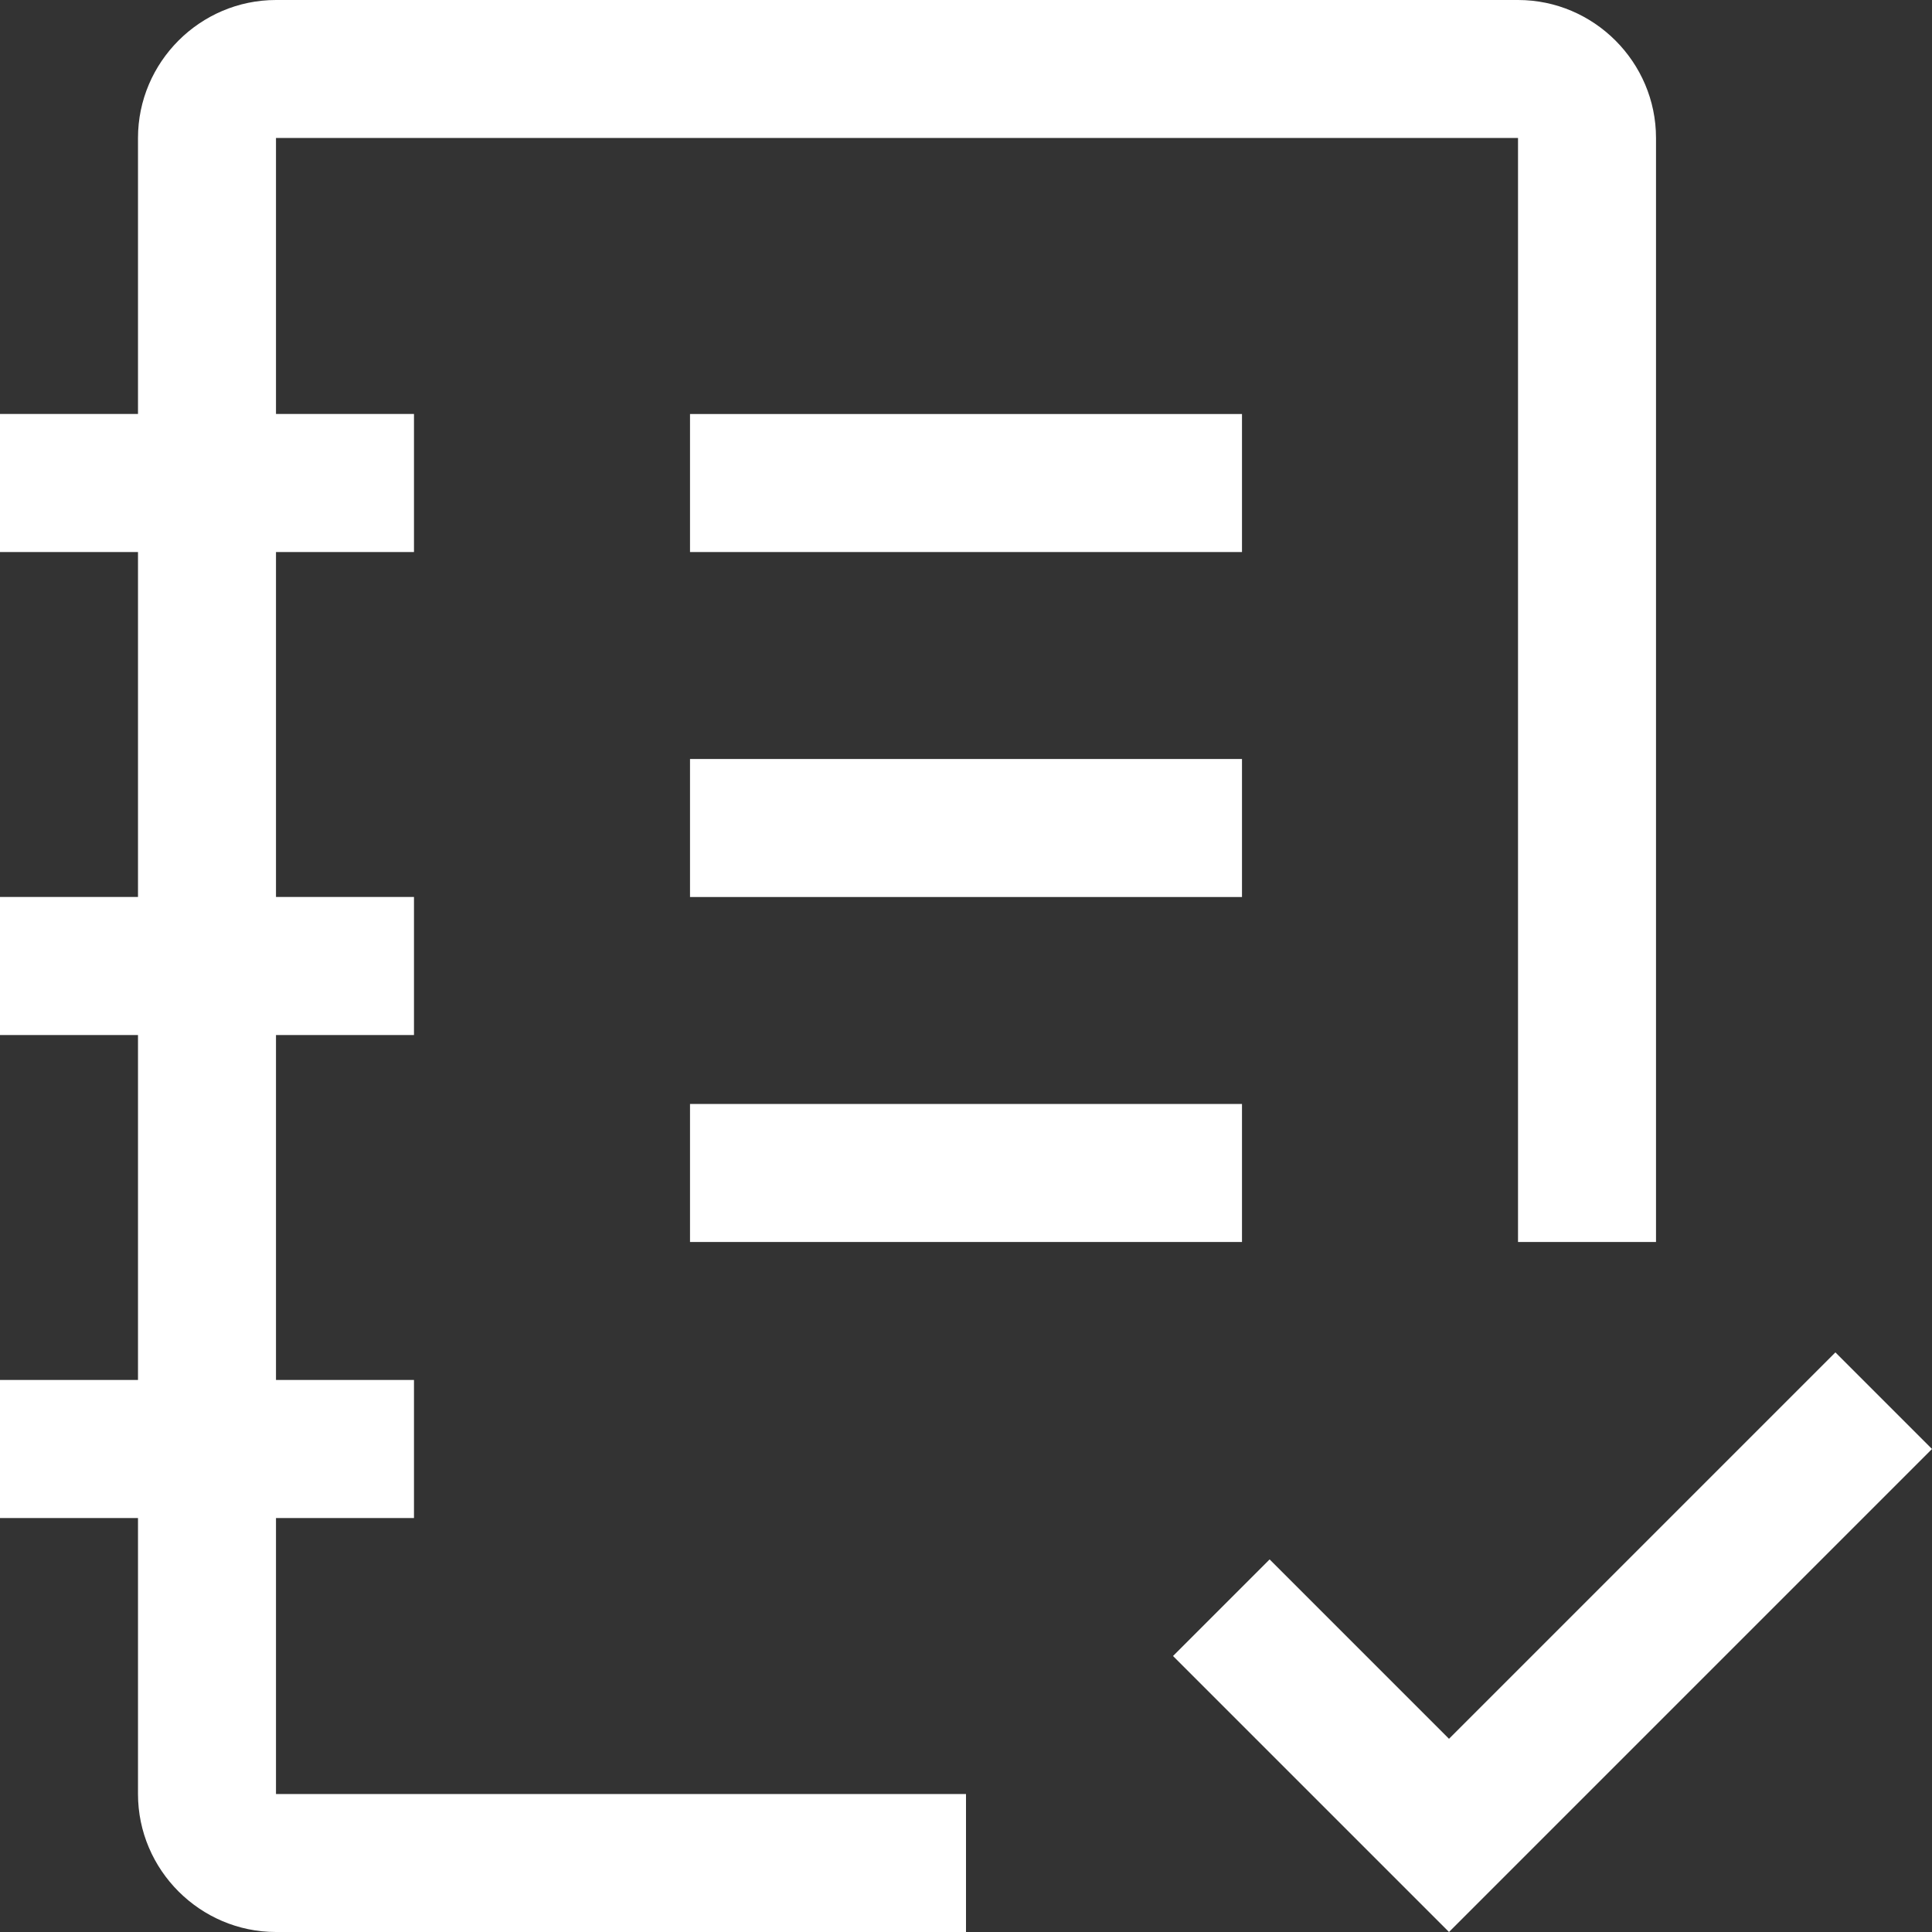
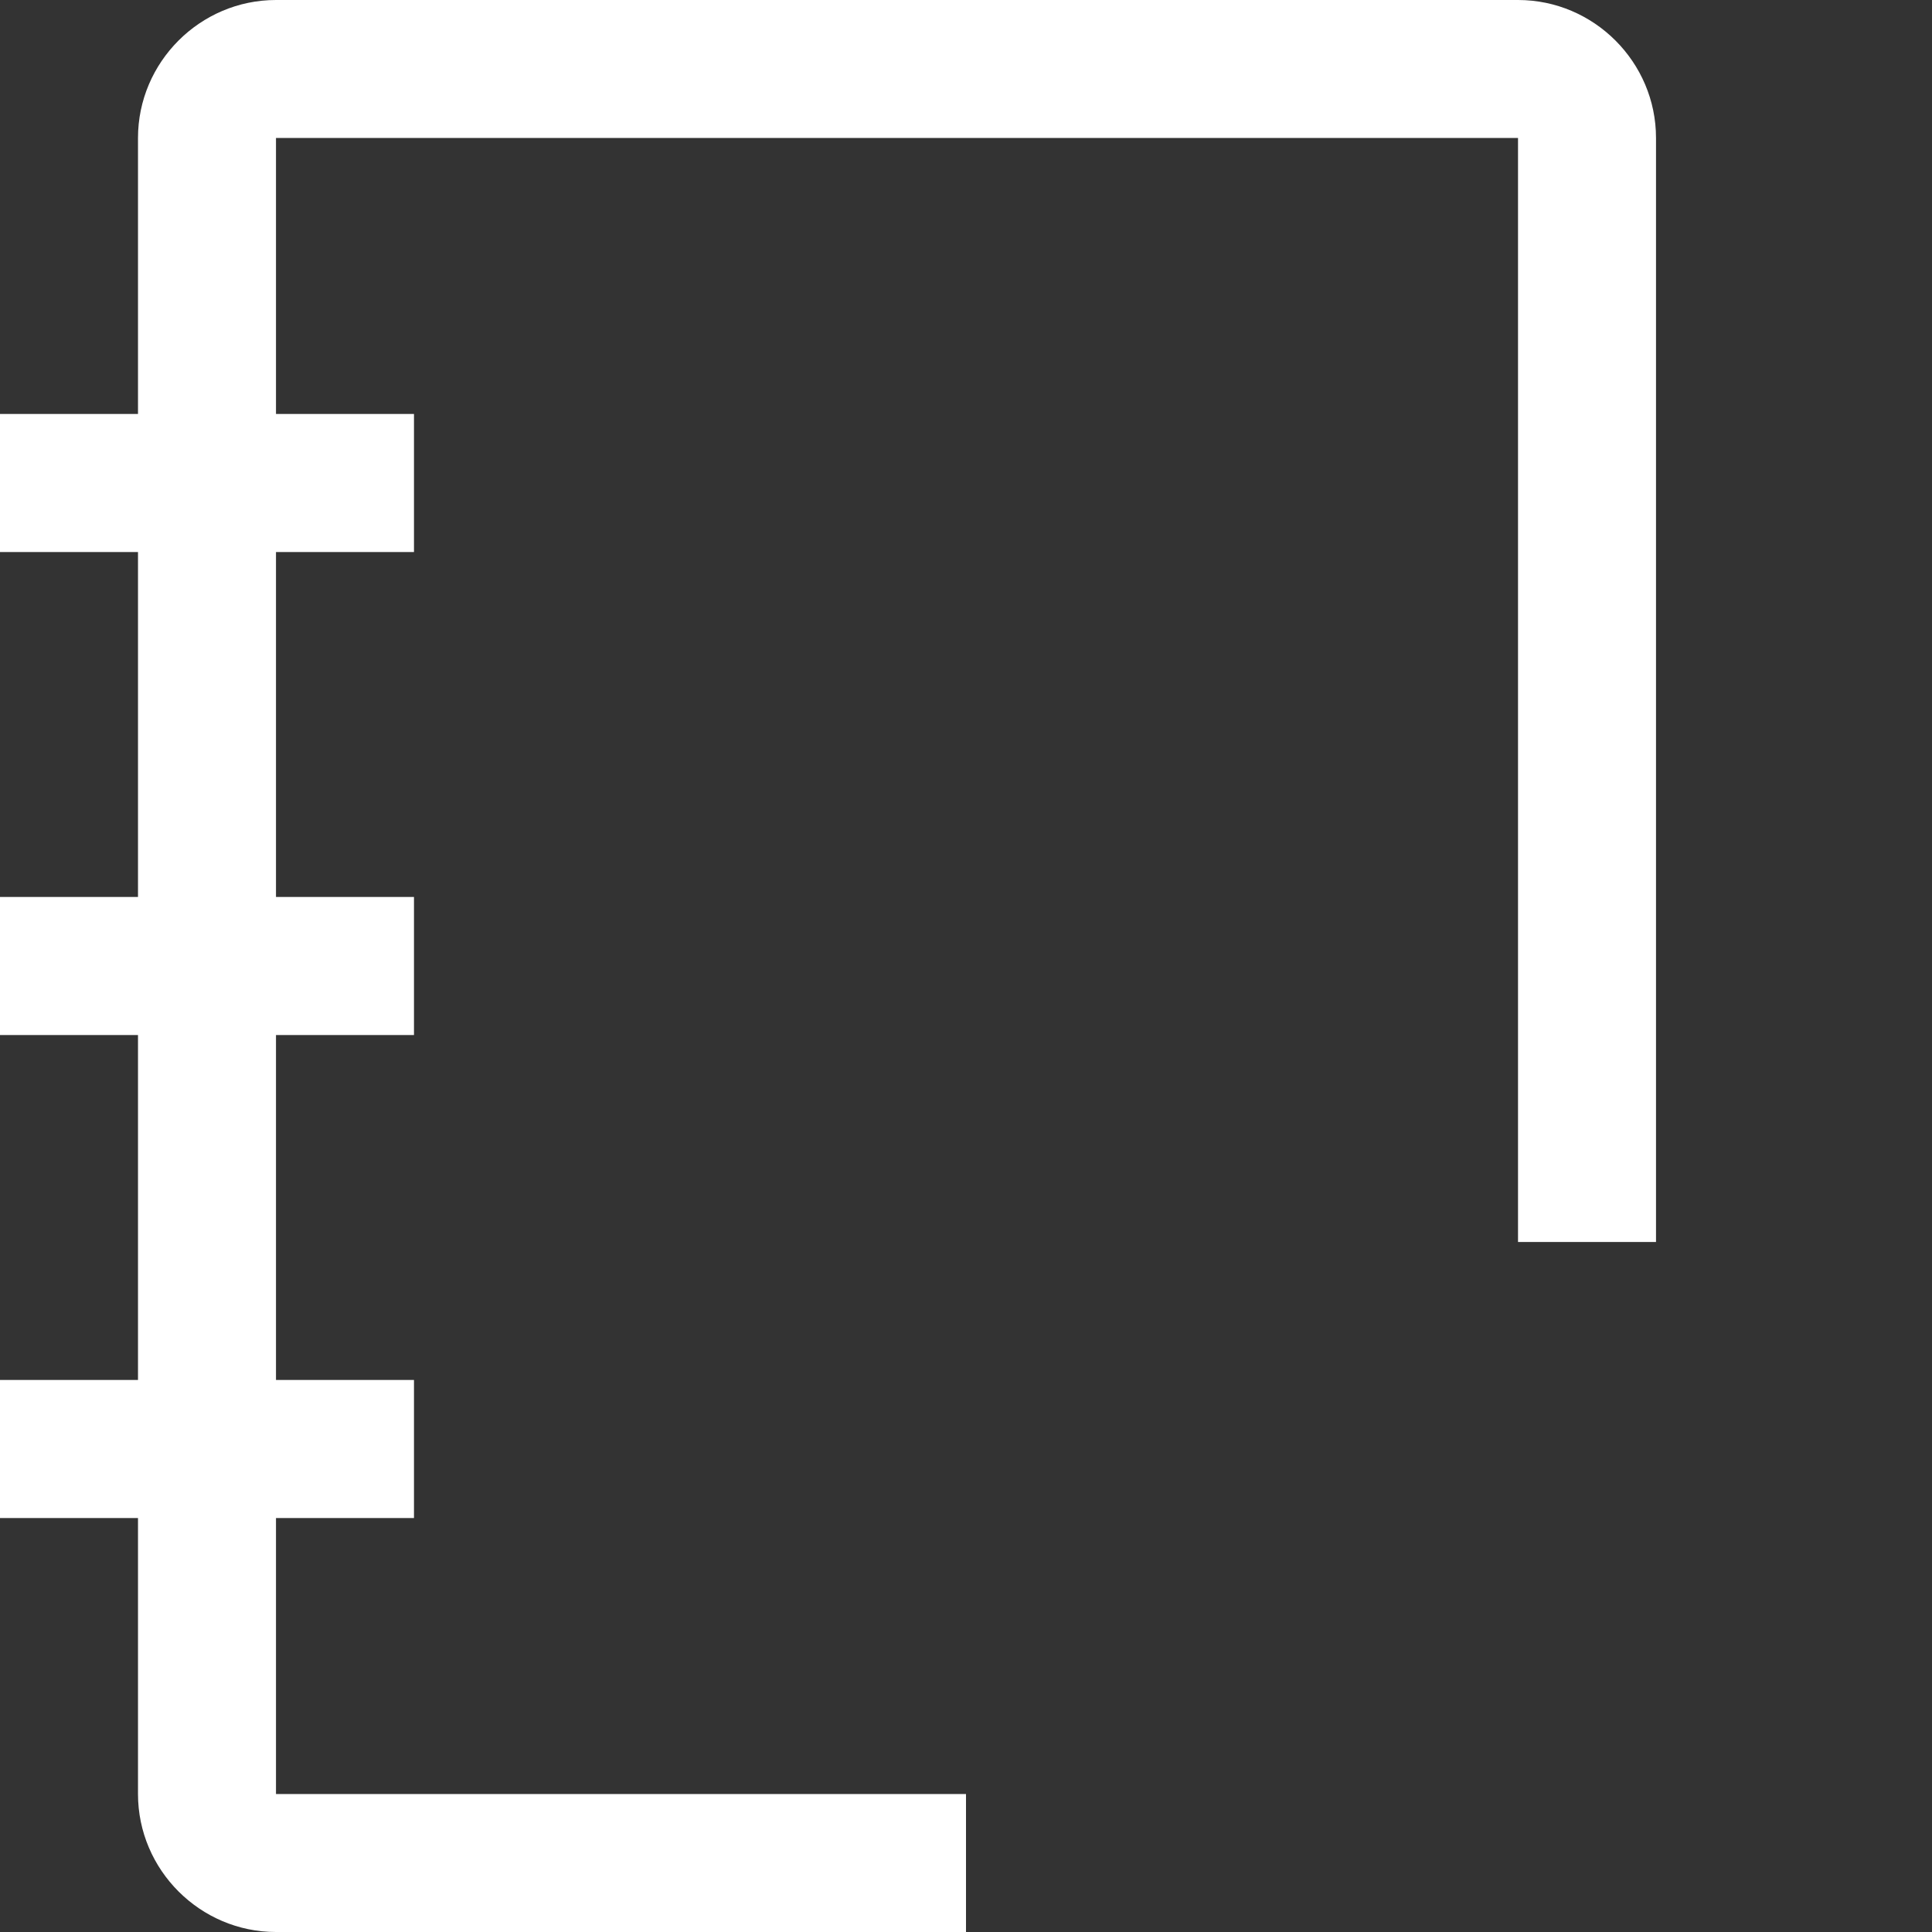
<svg xmlns="http://www.w3.org/2000/svg" width="47" height="47" viewBox="0 0 47 47" fill="none">
  <rect x="0" y="0" width="47" height="47" fill="#333333" stroke="none" />
-   <path d="M35.25 42.3L30.886 37.936L28.536 40.286L35.25 47L47 35.25L44.65 32.9L35.25 42.3ZM16.786 26.857H30.214V30.214H16.786V26.857ZM16.786 18.464H30.214V21.822H16.786V18.464ZM16.786 10.072H30.214V13.429H16.786V10.072Z" fill="white" />
  <path d="M23.5 43.643H6.714V36.929H10.071V33.571H6.714V25.179H10.071V21.821H6.714V13.429H10.071V10.071H6.714V3.357H36.929V30.214H40.286V3.357C40.286 1.511 38.775 0 36.929 0H6.714C4.868 0 3.357 1.511 3.357 3.357V10.071H0V13.429H3.357V21.821H0V25.179H3.357V33.571H0V36.929H3.357V43.643C3.357 45.489 4.868 47 6.714 47H23.5V43.643Z" fill="white" />
</svg>